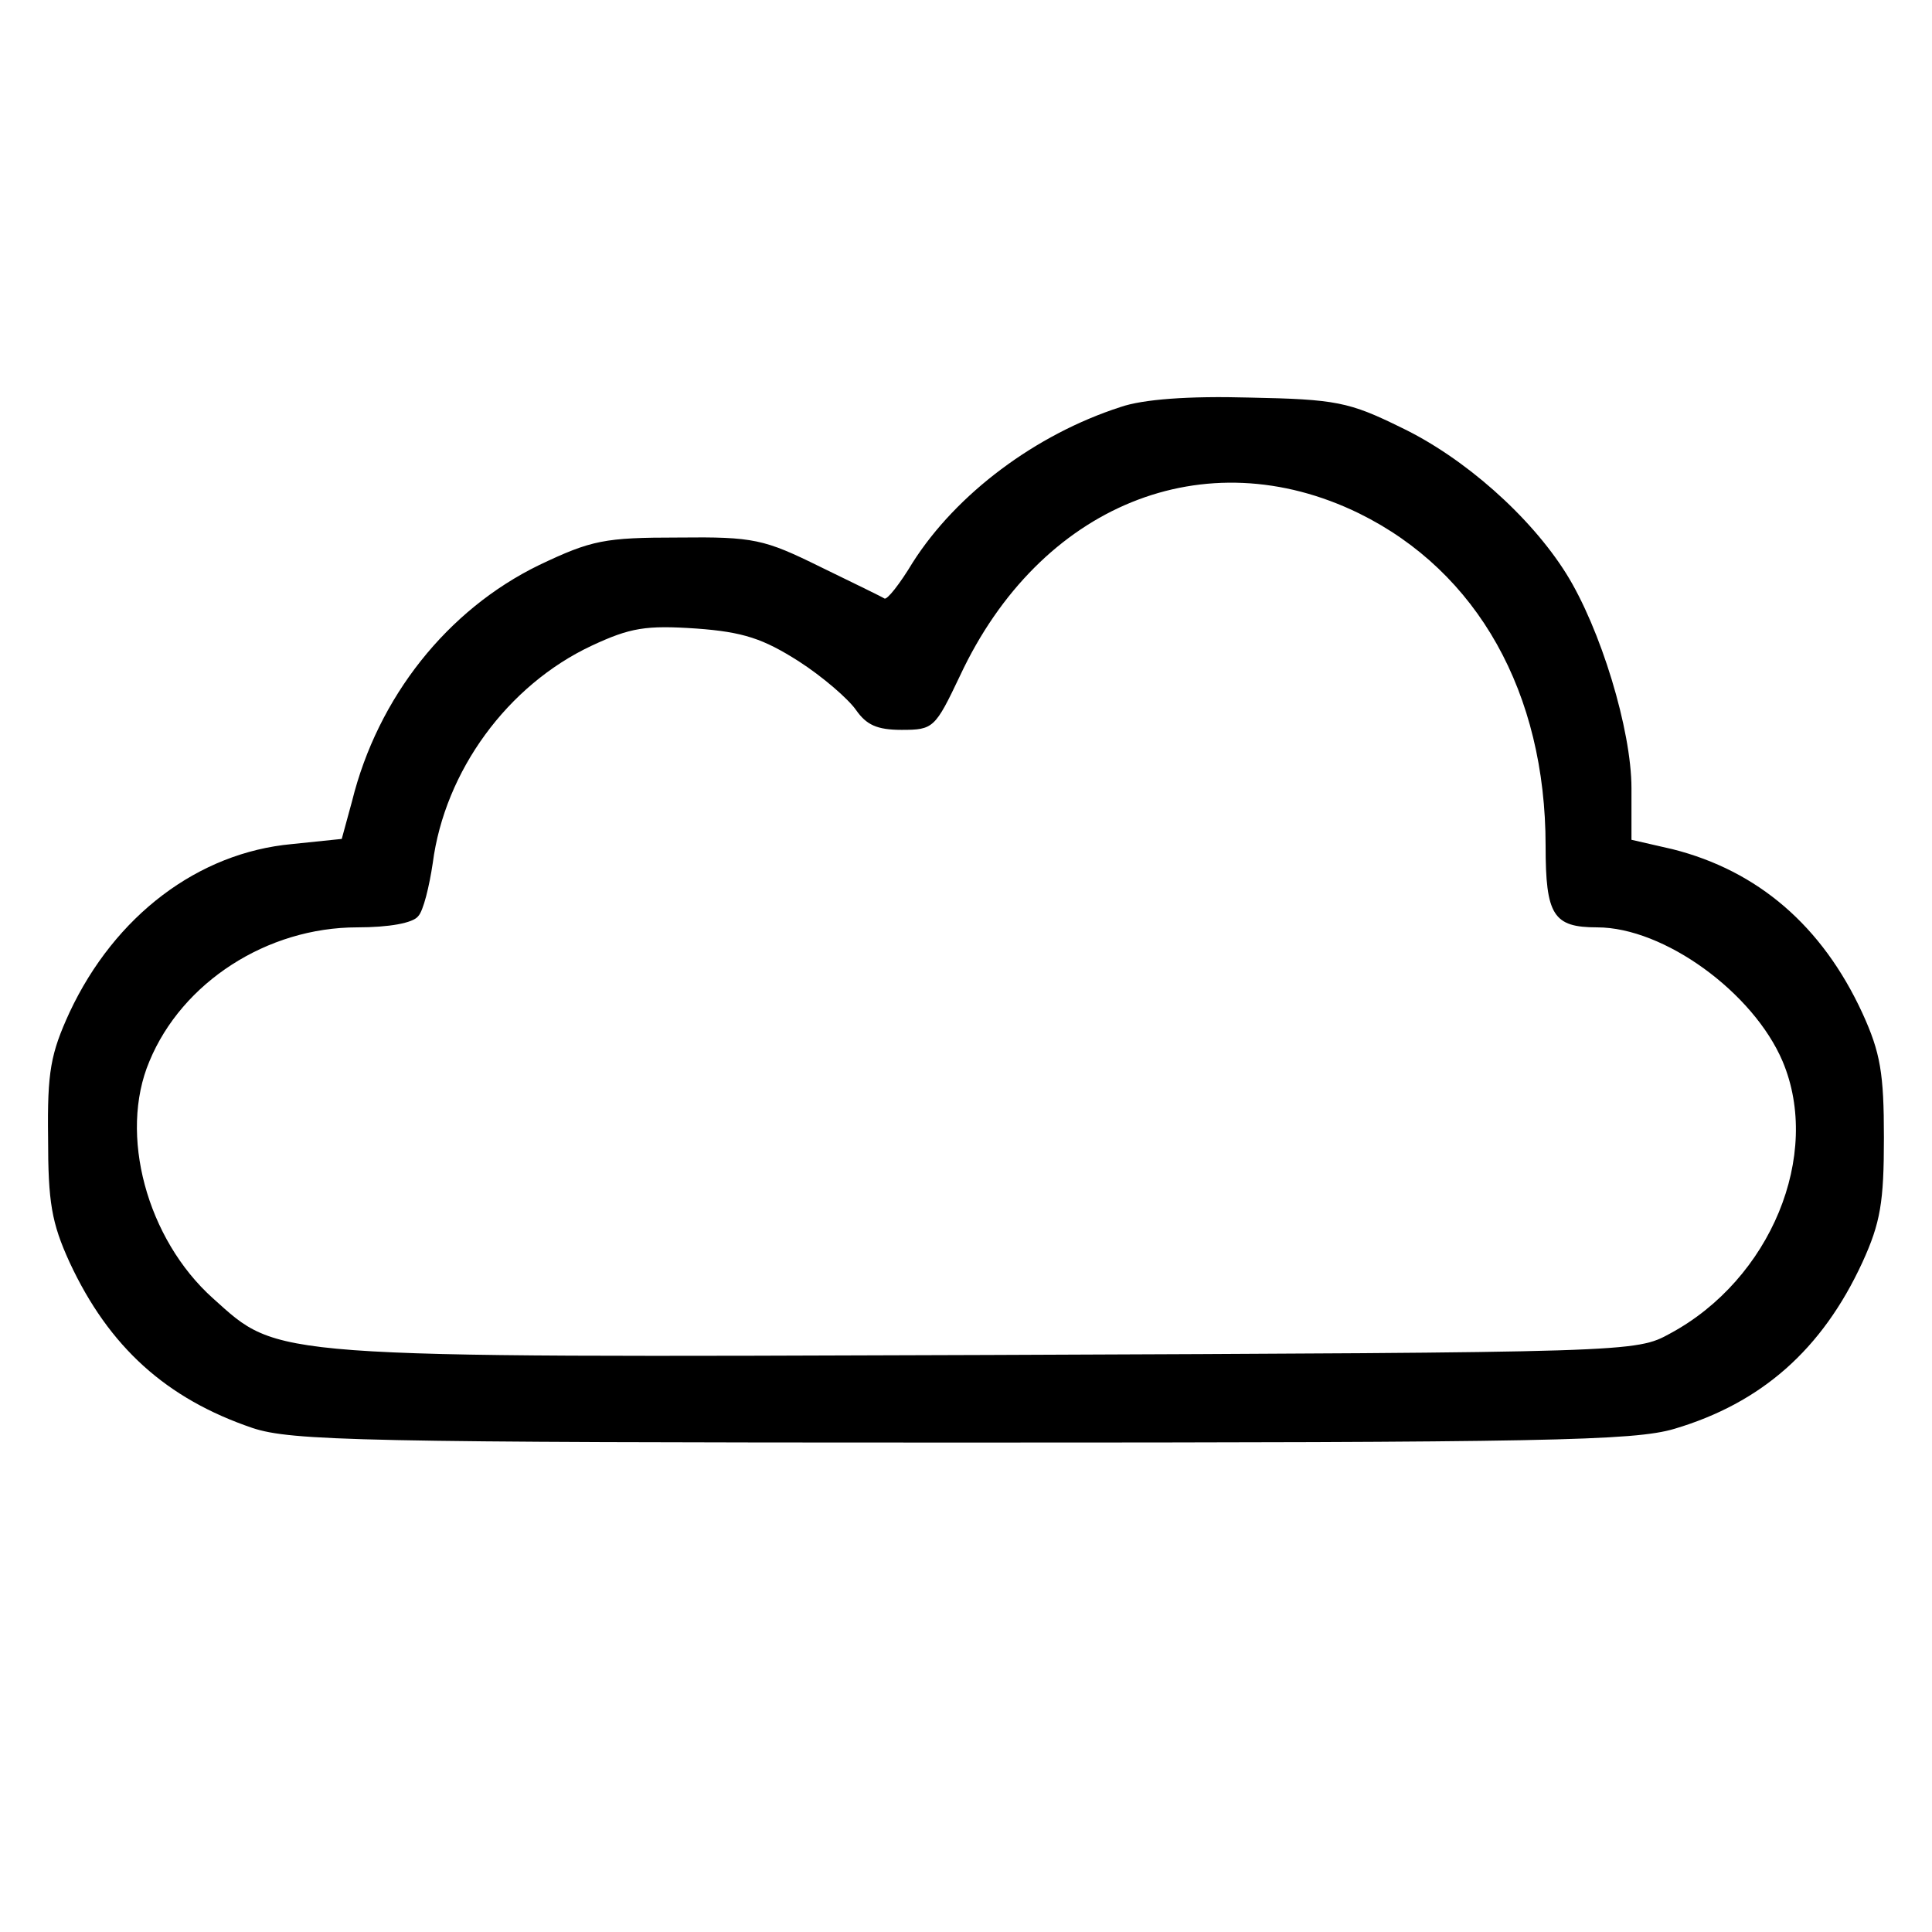
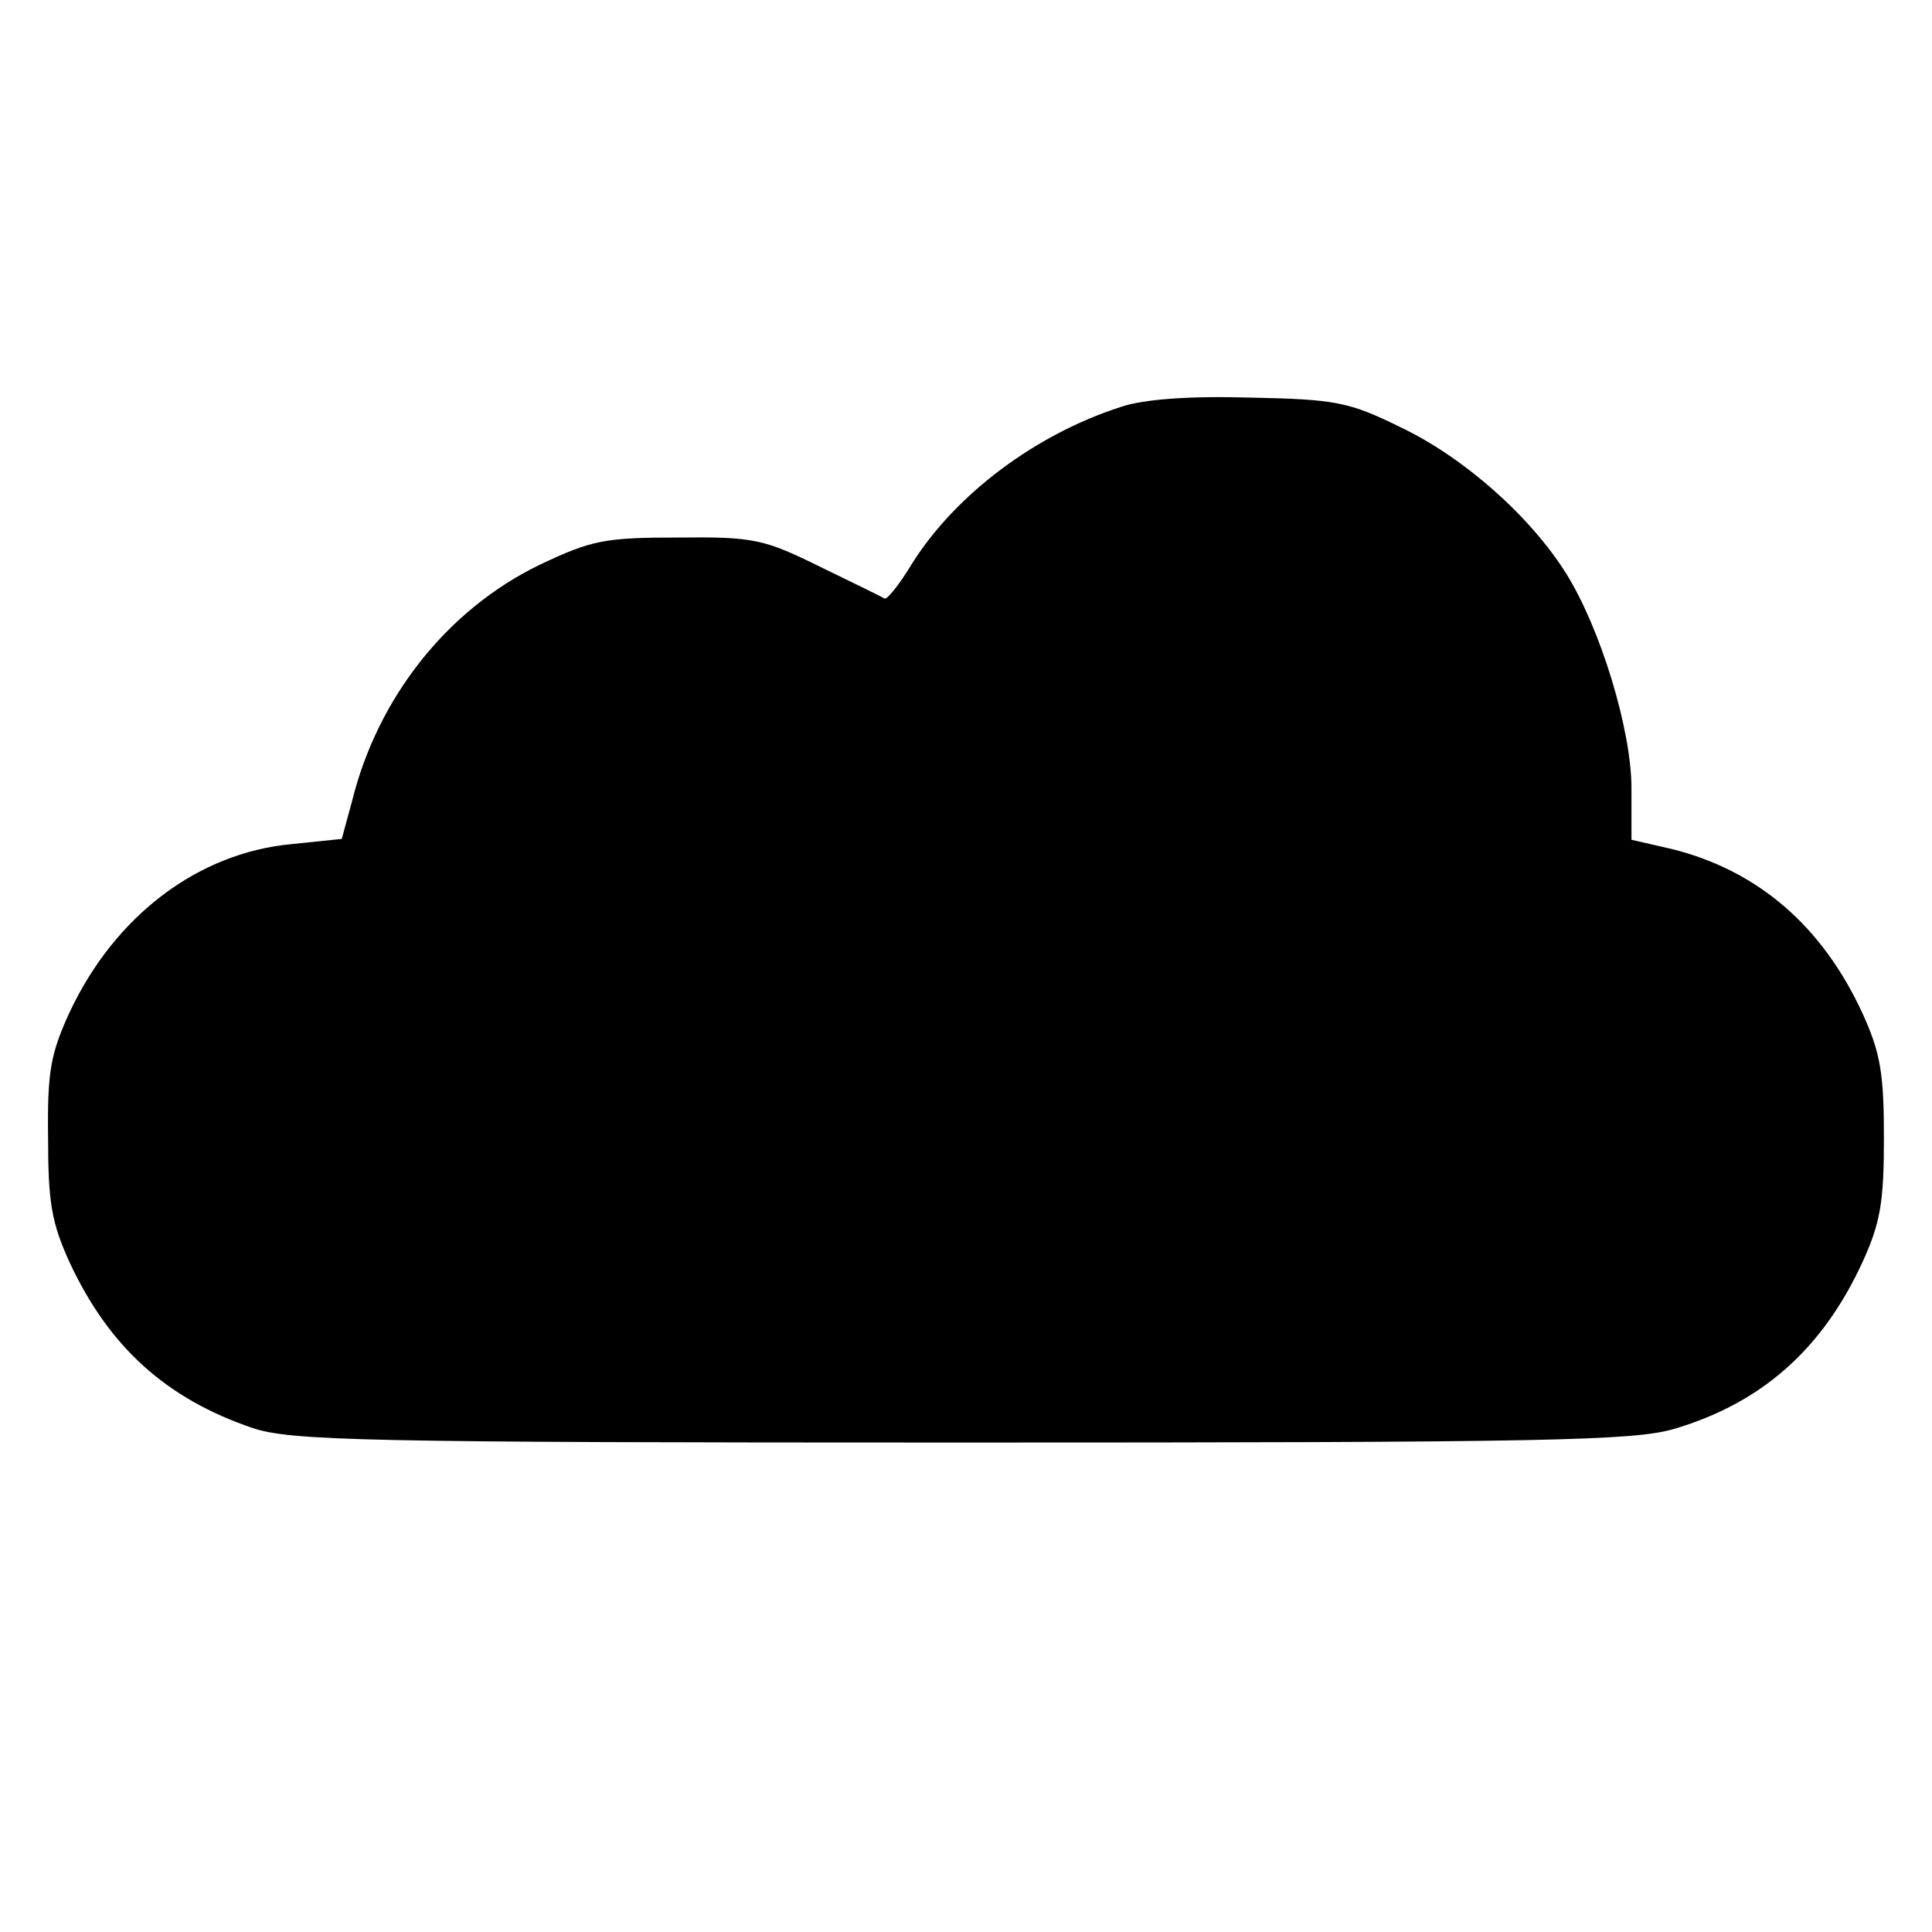
<svg xmlns="http://www.w3.org/2000/svg" version="1.0" width="225pt" height="225pt" viewBox="0 0 225 225" preserveAspectRatio="xMidYMid meet">
  <g transform="translate(0,225) scale(0.1,-0.1)" fill="#000000" stroke="none">
-     <path d="M1305 1776 c-99 -32 -191 -101 -242 -181 -15 -25 -30 -44 -33 -42 -3 2 -36 18 -75 37 -65 32 -77 35 -165 34 -86 0 -101 -3 -162 -32 -107 -52 -188 -154 -218 -275 l-12 -44 -58 -6 c-109 -10 -206 -83 -259 -196 -22 -48 -26 -69 -25 -146 0 -75 4 -99 25 -145 46 -99 113 -159 213 -193 45 -15 128 -17 826 -17 679 0 783 2 830 16 101 30 172 92 219 194 21 46 25 70 25 145 0 75 -4 99 -25 145 -47 102 -122 166 -221 191 l-48 11 0 60 c0 68 -36 186 -76 250 -42 67 -119 135 -192 170 -61 30 -76 33 -177 35 -71 2 -124 -2 -150 -11z m278 -124 c138 -68 217 -209 217 -387 0 -81 9 -95 60 -95 78 0 182 -76 216 -156 46 -109 -14 -254 -131 -317 -40 -22 -43 -22 -794 -25 -845 -3 -825 -4 -903 66 -77 69 -110 191 -74 276 38 92 137 156 242 156 37 0 65 5 71 13 6 6 13 35 17 62 14 107 87 207 185 253 45 21 63 24 122 20 55 -4 78 -12 119 -38 28 -18 58 -44 67 -57 12 -17 24 -23 53 -23 37 0 39 2 68 63 93 199 285 277 465 189z" />
+     <path d="M1305 1776 c-99 -32 -191 -101 -242 -181 -15 -25 -30 -44 -33 -42 -3 2 -36 18 -75 37 -65 32 -77 35 -165 34 -86 0 -101 -3 -162 -32 -107 -52 -188 -154 -218 -275 l-12 -44 -58 -6 c-109 -10 -206 -83 -259 -196 -22 -48 -26 -69 -25 -146 0 -75 4 -99 25 -145 46 -99 113 -159 213 -193 45 -15 128 -17 826 -17 679 0 783 2 830 16 101 30 172 92 219 194 21 46 25 70 25 145 0 75 -4 99 -25 145 -47 102 -122 166 -221 191 l-48 11 0 60 c0 68 -36 186 -76 250 -42 67 -119 135 -192 170 -61 30 -76 33 -177 35 -71 2 -124 -2 -150 -11z m278 -124 z" />
  </g>
</svg>